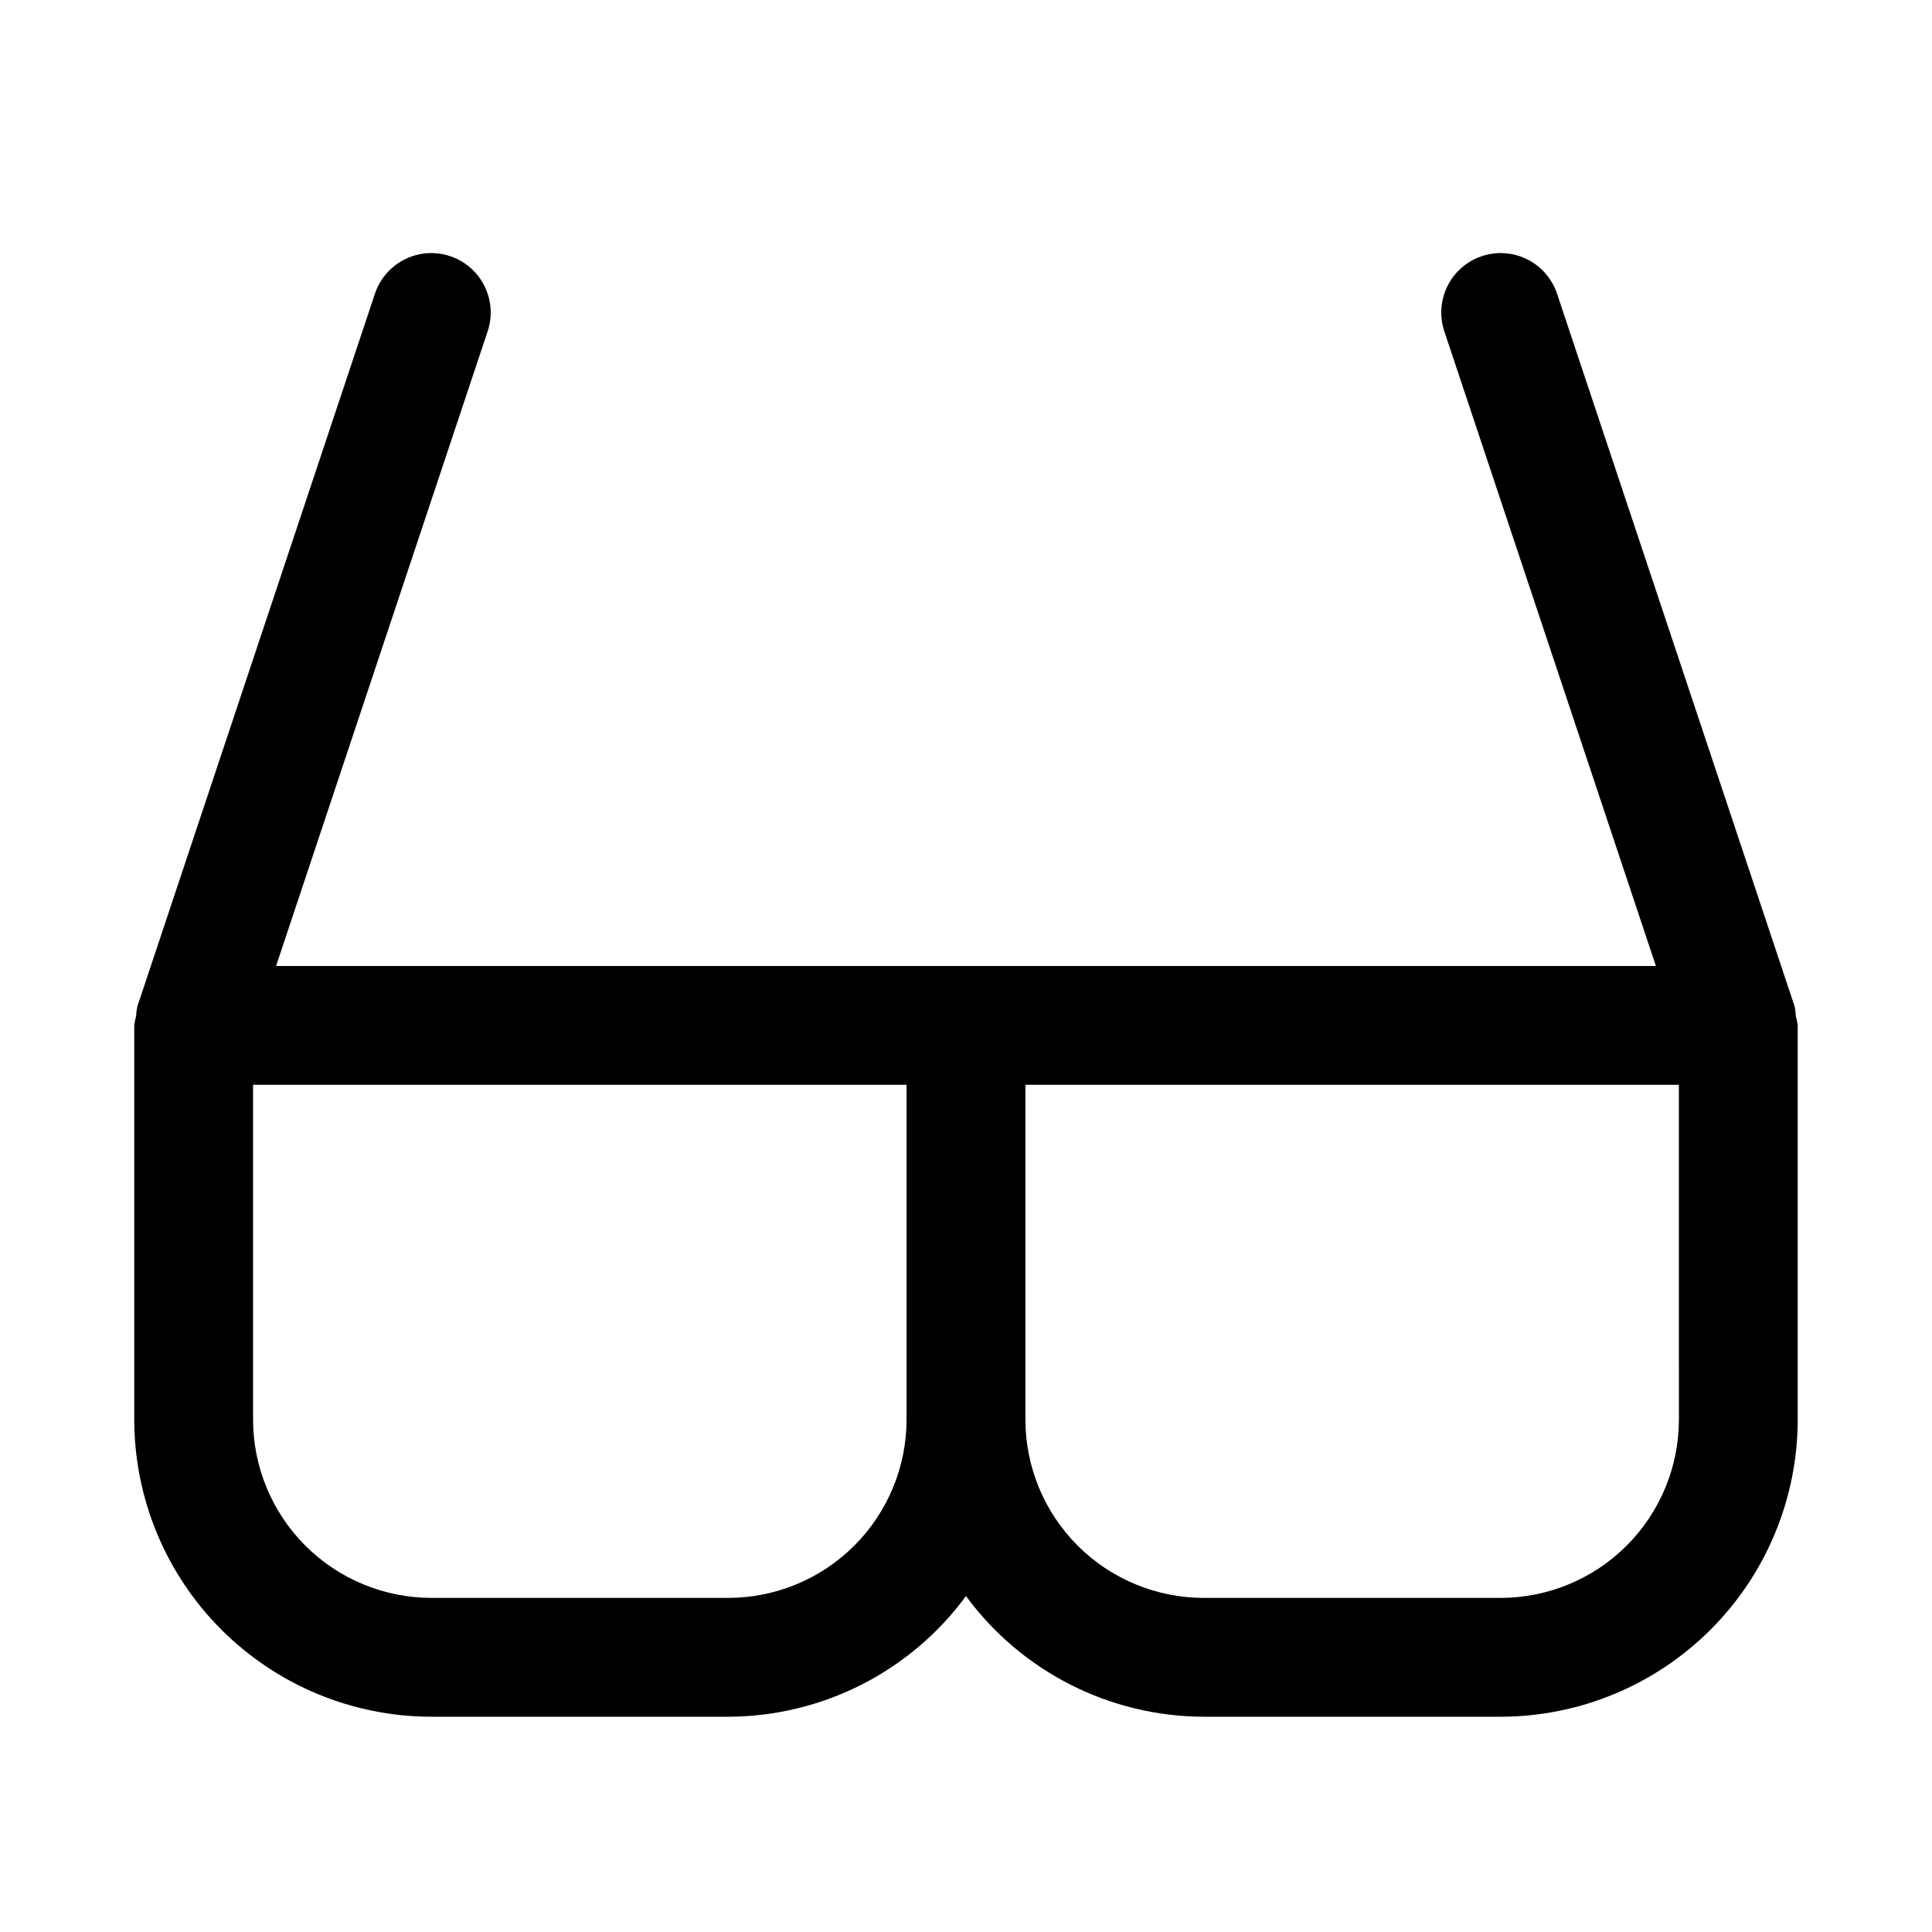
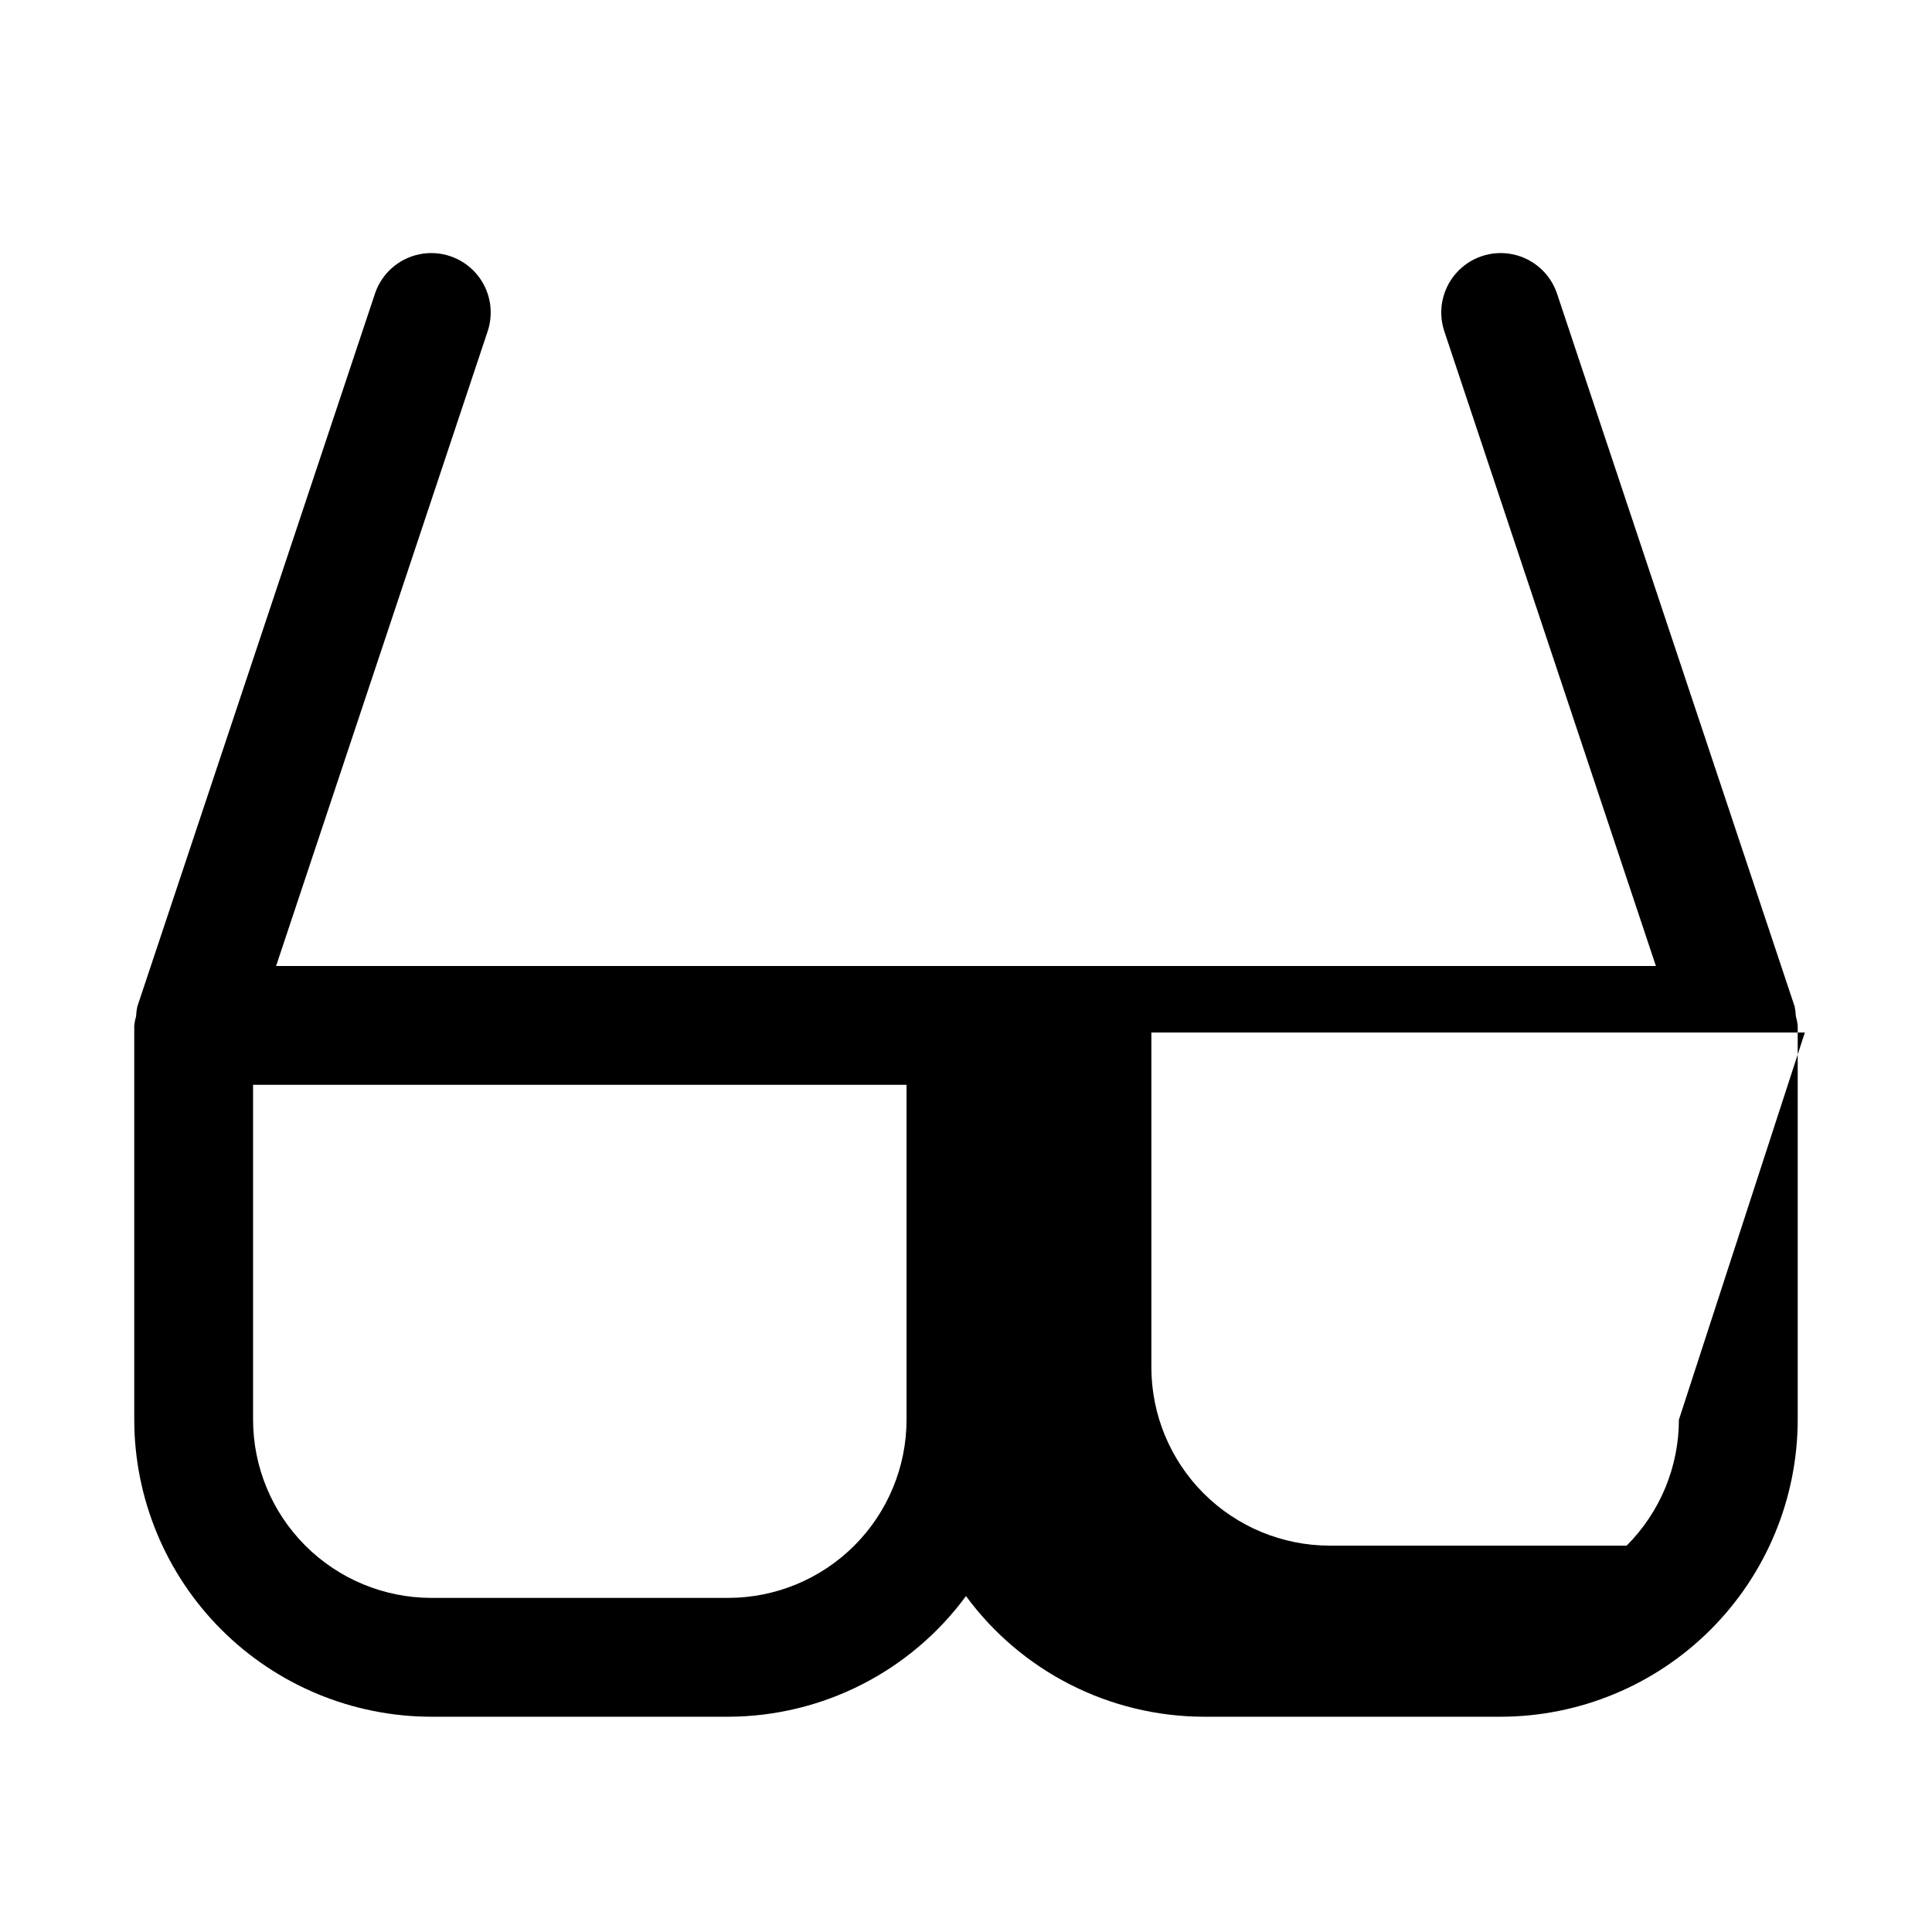
<svg xmlns="http://www.w3.org/2000/svg" fill="#000000" width="800px" height="800px" version="1.1" viewBox="144 144 512 512">
-   <path d="m619.61 410.76-62.977-188.93c-1.781-5.336-6.273-9.316-11.785-10.445-5.508-1.125-11.203 0.773-14.934 4.984-3.734 4.207-4.934 10.09-3.156 15.426l56.07 168.2h-365.66l56.066-168.2c1.781-5.336 0.578-11.219-3.152-15.426-3.734-4.211-9.426-6.109-14.938-4.984-5.512 1.129-10.004 5.109-11.781 10.445l-62.977 188.93c-0.18 0.832-0.285 1.676-0.316 2.527-0.234 0.801-0.398 1.621-0.492 2.453v104.49c0.023 20.871 8.324 40.879 23.082 55.637 14.758 14.758 34.77 23.059 55.637 23.086h78.723c24.875-0.07 48.242-11.934 62.977-31.977 14.73 20.043 38.102 31.906 62.977 31.977h78.719c20.871-0.027 40.879-8.328 55.637-23.086 14.758-14.758 23.059-34.766 23.082-55.637v-104.49c-0.094-0.832-0.262-1.652-0.496-2.453-0.031-0.852-0.133-1.695-0.309-2.527zm-282.59 156.7h-78.723c-12.52-0.016-24.527-4.996-33.383-13.852s-13.836-20.859-13.848-33.383v-88.742h173.18v88.746-0.004c-0.012 12.523-4.992 24.527-13.848 33.383s-20.863 13.836-33.383 13.852zm251.91-47.23-0.004-0.004c-0.012 12.523-4.992 24.527-13.848 33.383s-20.859 13.836-33.383 13.852h-78.719c-12.523-0.016-24.531-4.996-33.387-13.852-8.852-8.855-13.832-20.859-13.848-33.383v-88.742h173.18z" />
+   <path d="m619.61 410.76-62.977-188.93c-1.781-5.336-6.273-9.316-11.785-10.445-5.508-1.125-11.203 0.773-14.934 4.984-3.734 4.207-4.934 10.09-3.156 15.426l56.07 168.2h-365.66l56.066-168.2c1.781-5.336 0.578-11.219-3.152-15.426-3.734-4.211-9.426-6.109-14.938-4.984-5.512 1.129-10.004 5.109-11.781 10.445l-62.977 188.93c-0.18 0.832-0.285 1.676-0.316 2.527-0.234 0.801-0.398 1.621-0.492 2.453v104.49c0.023 20.871 8.324 40.879 23.082 55.637 14.758 14.758 34.77 23.059 55.637 23.086h78.723c24.875-0.07 48.242-11.934 62.977-31.977 14.73 20.043 38.102 31.906 62.977 31.977h78.719c20.871-0.027 40.879-8.328 55.637-23.086 14.758-14.758 23.059-34.766 23.082-55.637v-104.49c-0.094-0.832-0.262-1.652-0.496-2.453-0.031-0.852-0.133-1.695-0.309-2.527zm-282.59 156.7h-78.723c-12.52-0.016-24.527-4.996-33.383-13.852s-13.836-20.859-13.848-33.383v-88.742h173.18v88.746-0.004c-0.012 12.523-4.992 24.527-13.848 33.383s-20.863 13.836-33.383 13.852zm251.91-47.23-0.004-0.004c-0.012 12.523-4.992 24.527-13.848 33.383h-78.719c-12.523-0.016-24.531-4.996-33.387-13.852-8.852-8.855-13.832-20.859-13.848-33.383v-88.742h173.18z" />
</svg>